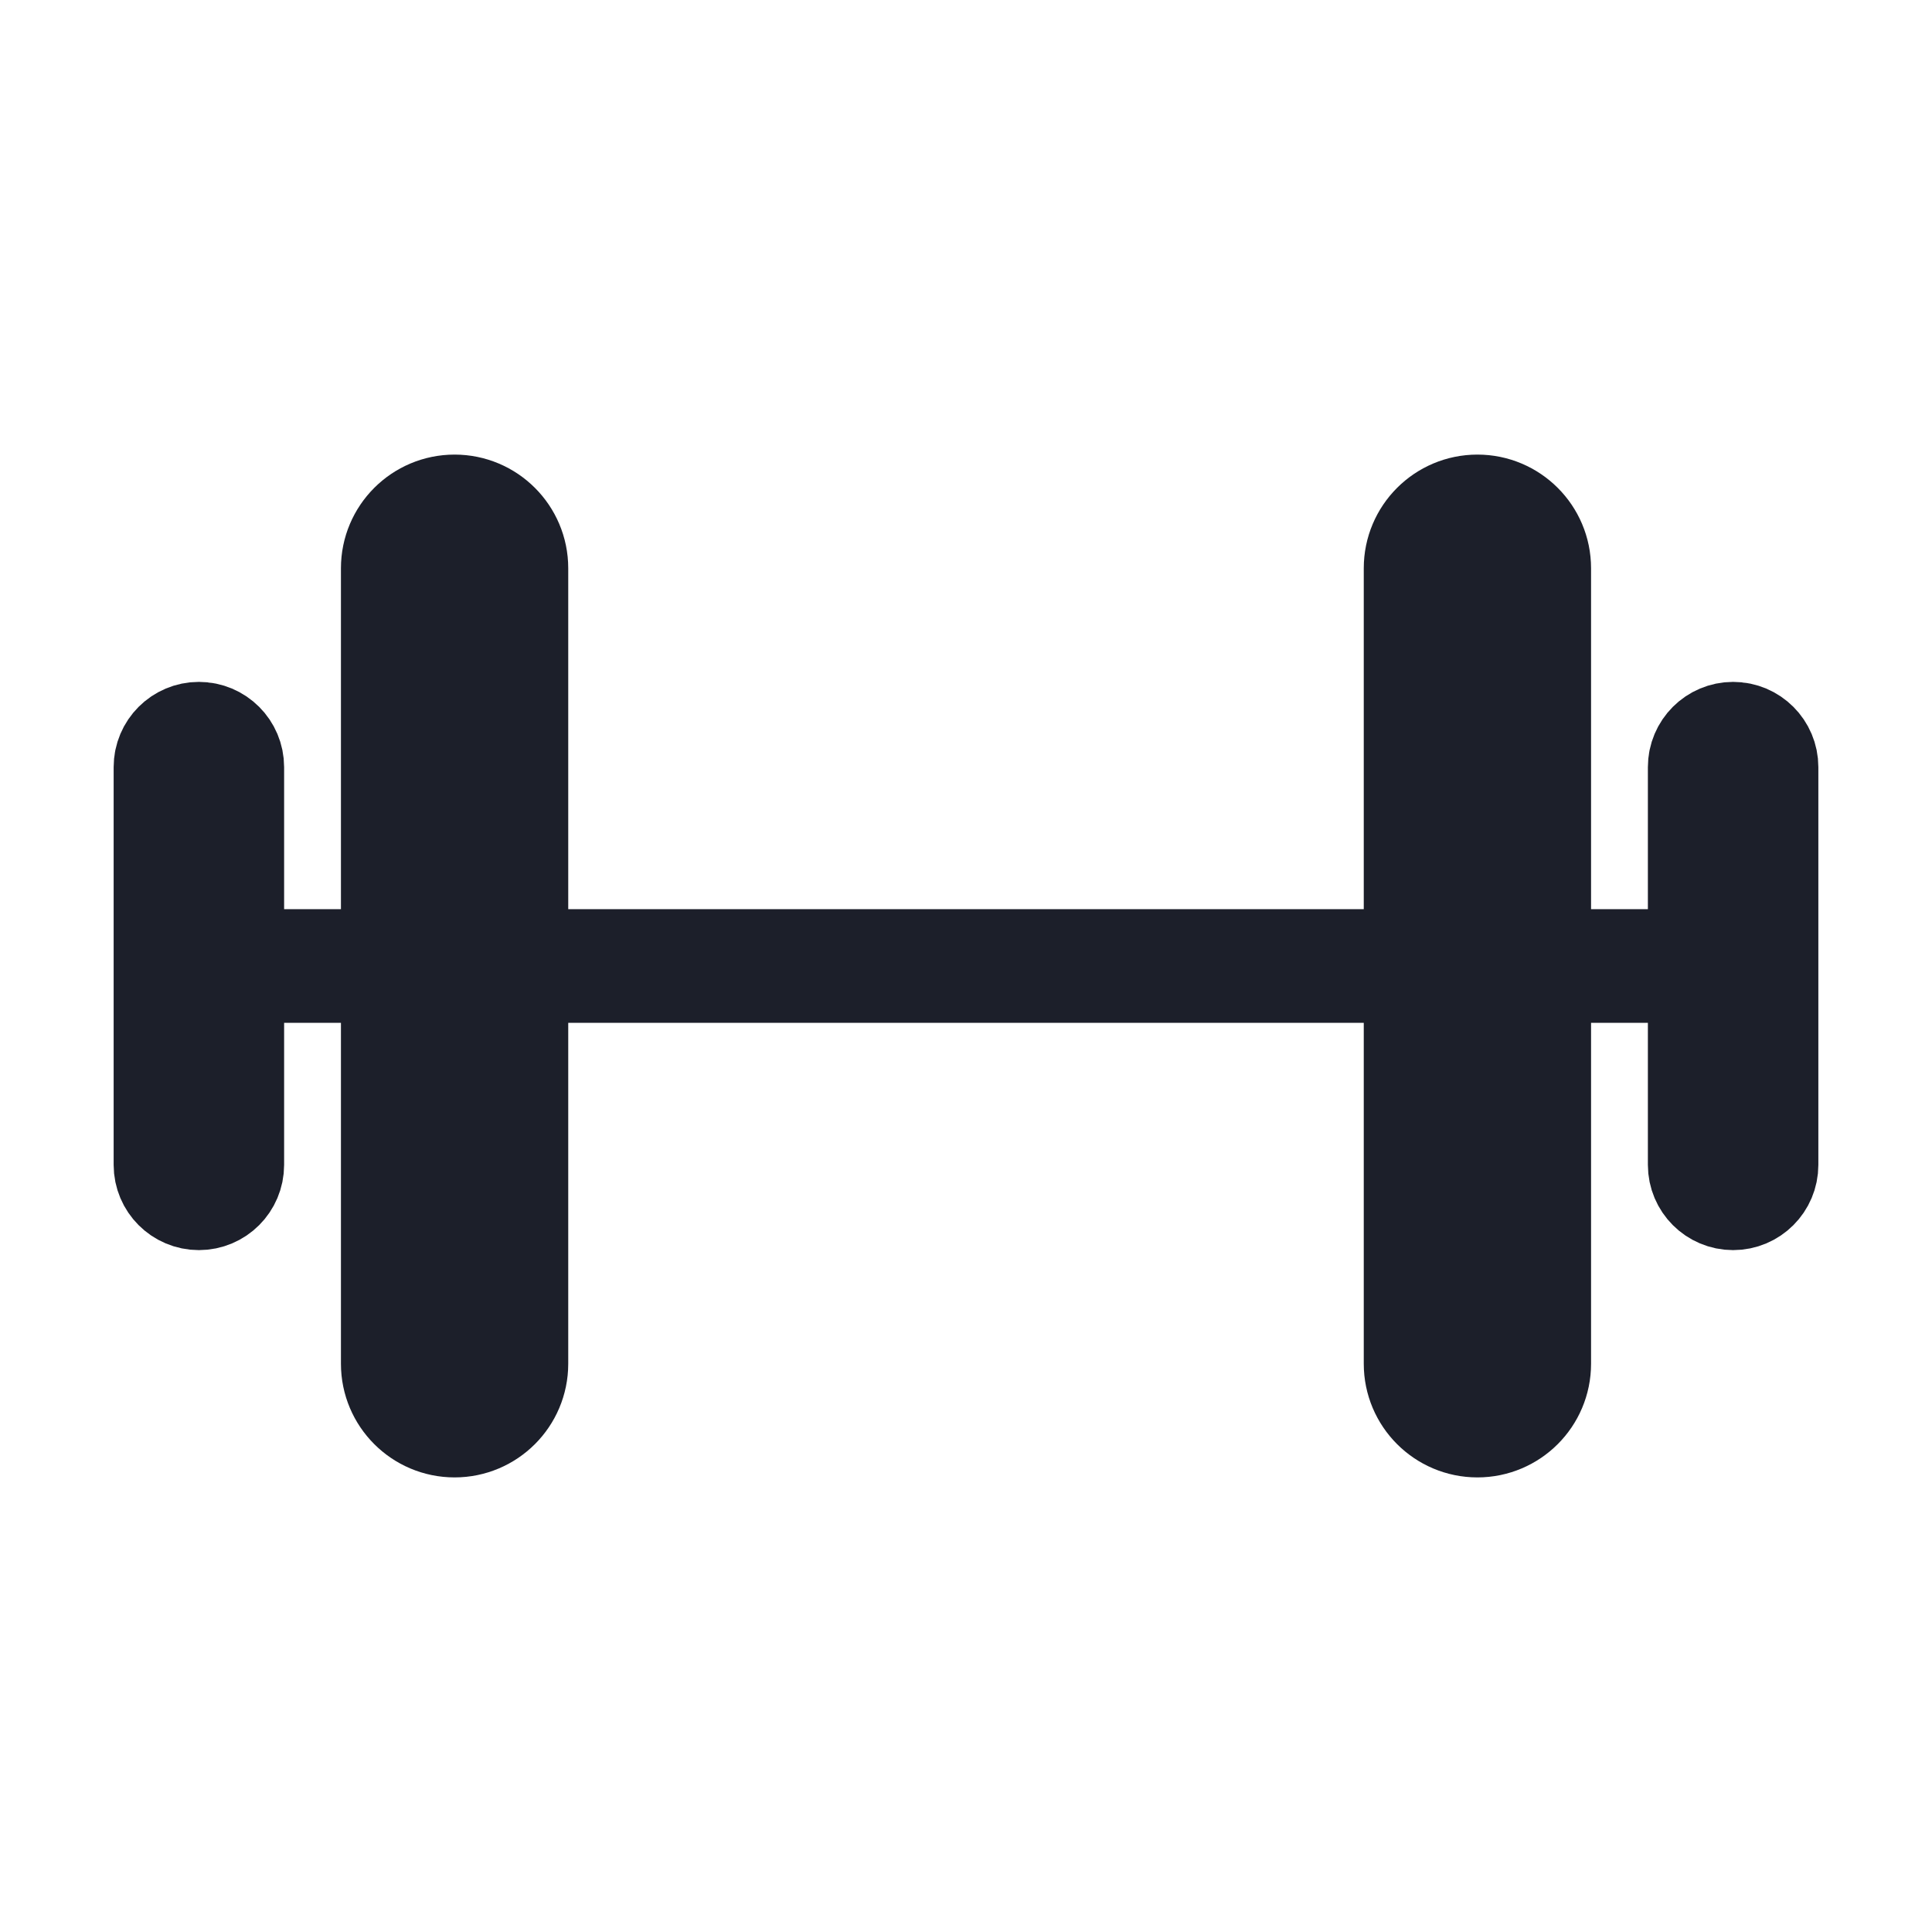
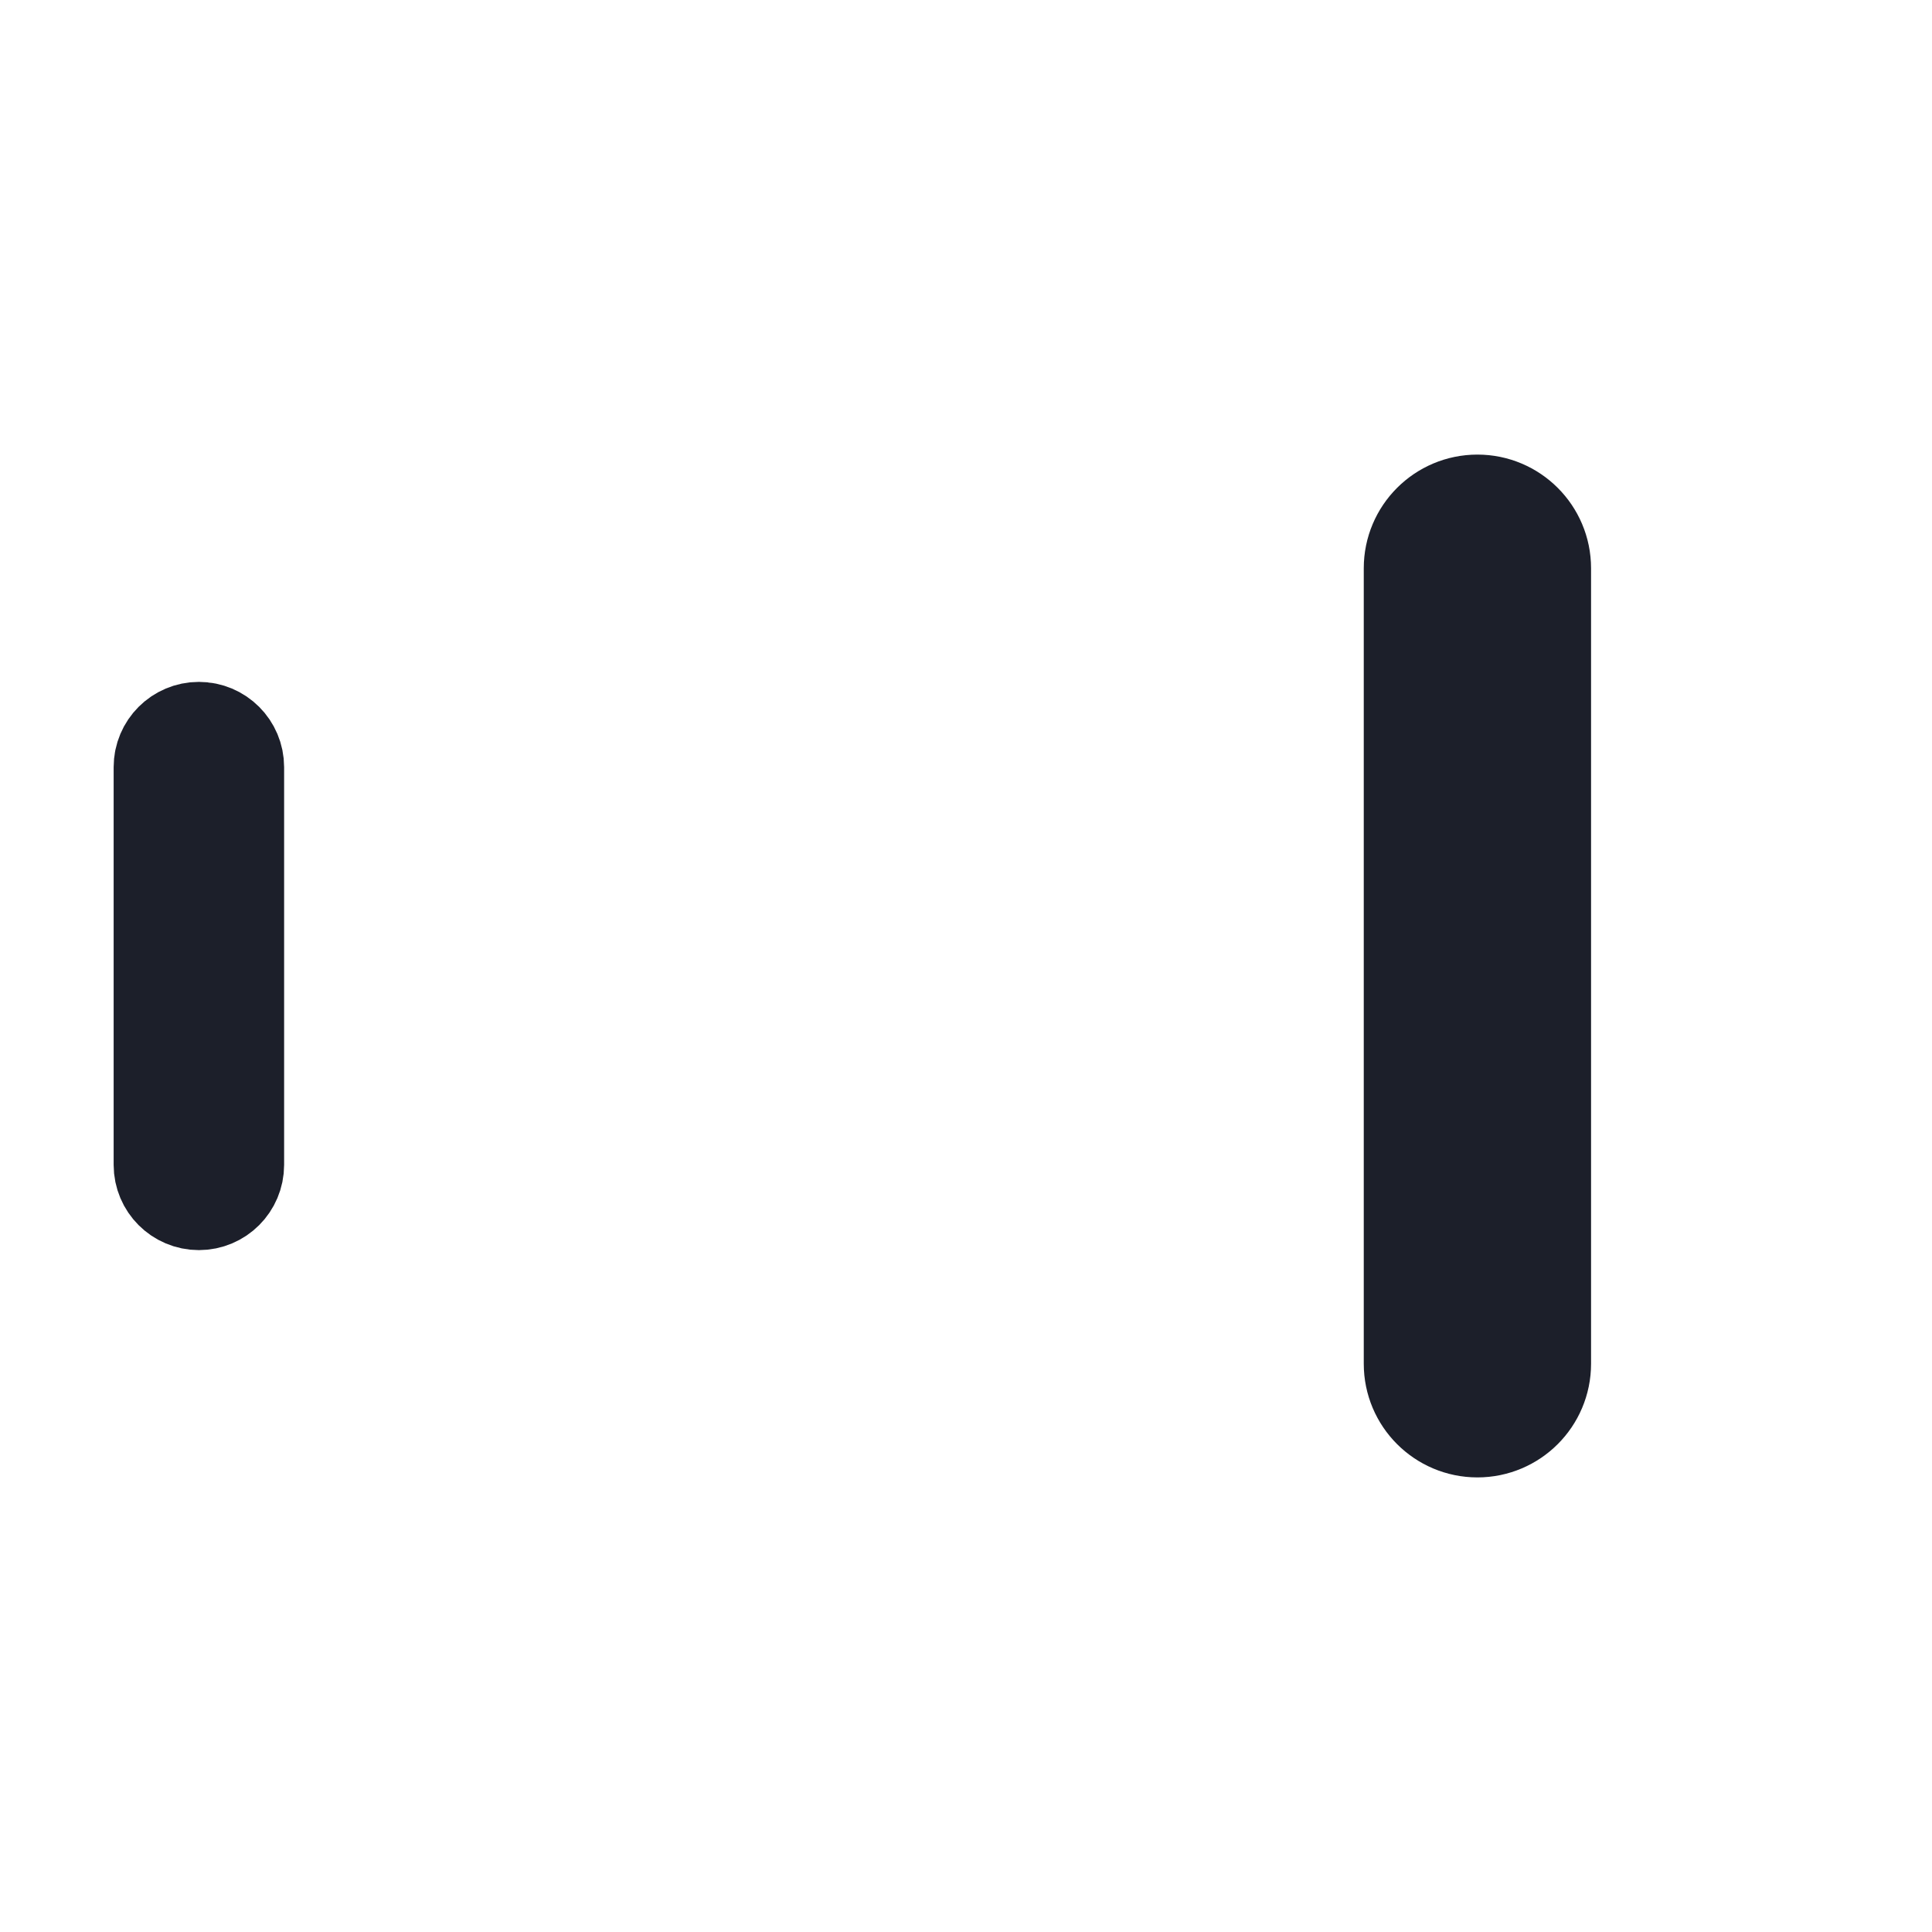
<svg xmlns="http://www.w3.org/2000/svg" width="17" height="17" viewBox="0 0 17 17" fill="none">
  <g id="Media / SES">
-     <path id="Vector" d="M2 8.5H15" stroke="#1C1F2A" stroke-linecap="round" stroke-linejoin="round" />
    <path id="Vector_2" d="M13.5 5C13.5 4.724 13.276 4.5 13 4.5C12.724 4.5 12.5 4.724 12.5 5V12C12.5 12.276 12.724 12.5 13 12.5C13.276 12.5 13.5 12.276 13.5 12V5Z" stroke="#1C1F2A" stroke-linecap="round" stroke-linejoin="round" />
-     <path id="Vector_3" d="M4.5 5C4.5 4.724 4.276 4.5 4 4.5C3.724 4.5 3.5 4.724 3.5 5V12C3.5 12.276 3.724 12.5 4 12.5C4.276 12.5 4.5 12.276 4.5 12V5Z" stroke="#1C1F2A" stroke-linecap="round" stroke-linejoin="round" />
    <path id="Vector_4" d="M2 6.75C2 6.612 1.888 6.5 1.75 6.5C1.612 6.5 1.5 6.612 1.5 6.75V10.25C1.5 10.388 1.612 10.5 1.75 10.5C1.888 10.5 2 10.388 2 10.25V6.75Z" stroke="#1C1F2A" stroke-linecap="round" stroke-linejoin="round" />
-     <path id="Vector_5" d="M15.5 6.75C15.5 6.612 15.388 6.5 15.25 6.5C15.112 6.5 15 6.612 15 6.75V10.25C15 10.388 15.112 10.5 15.25 10.5C15.388 10.5 15.5 10.388 15.5 10.25V6.75Z" stroke="#1C1F2A" stroke-linecap="round" stroke-linejoin="round" />
  </g>
</svg>